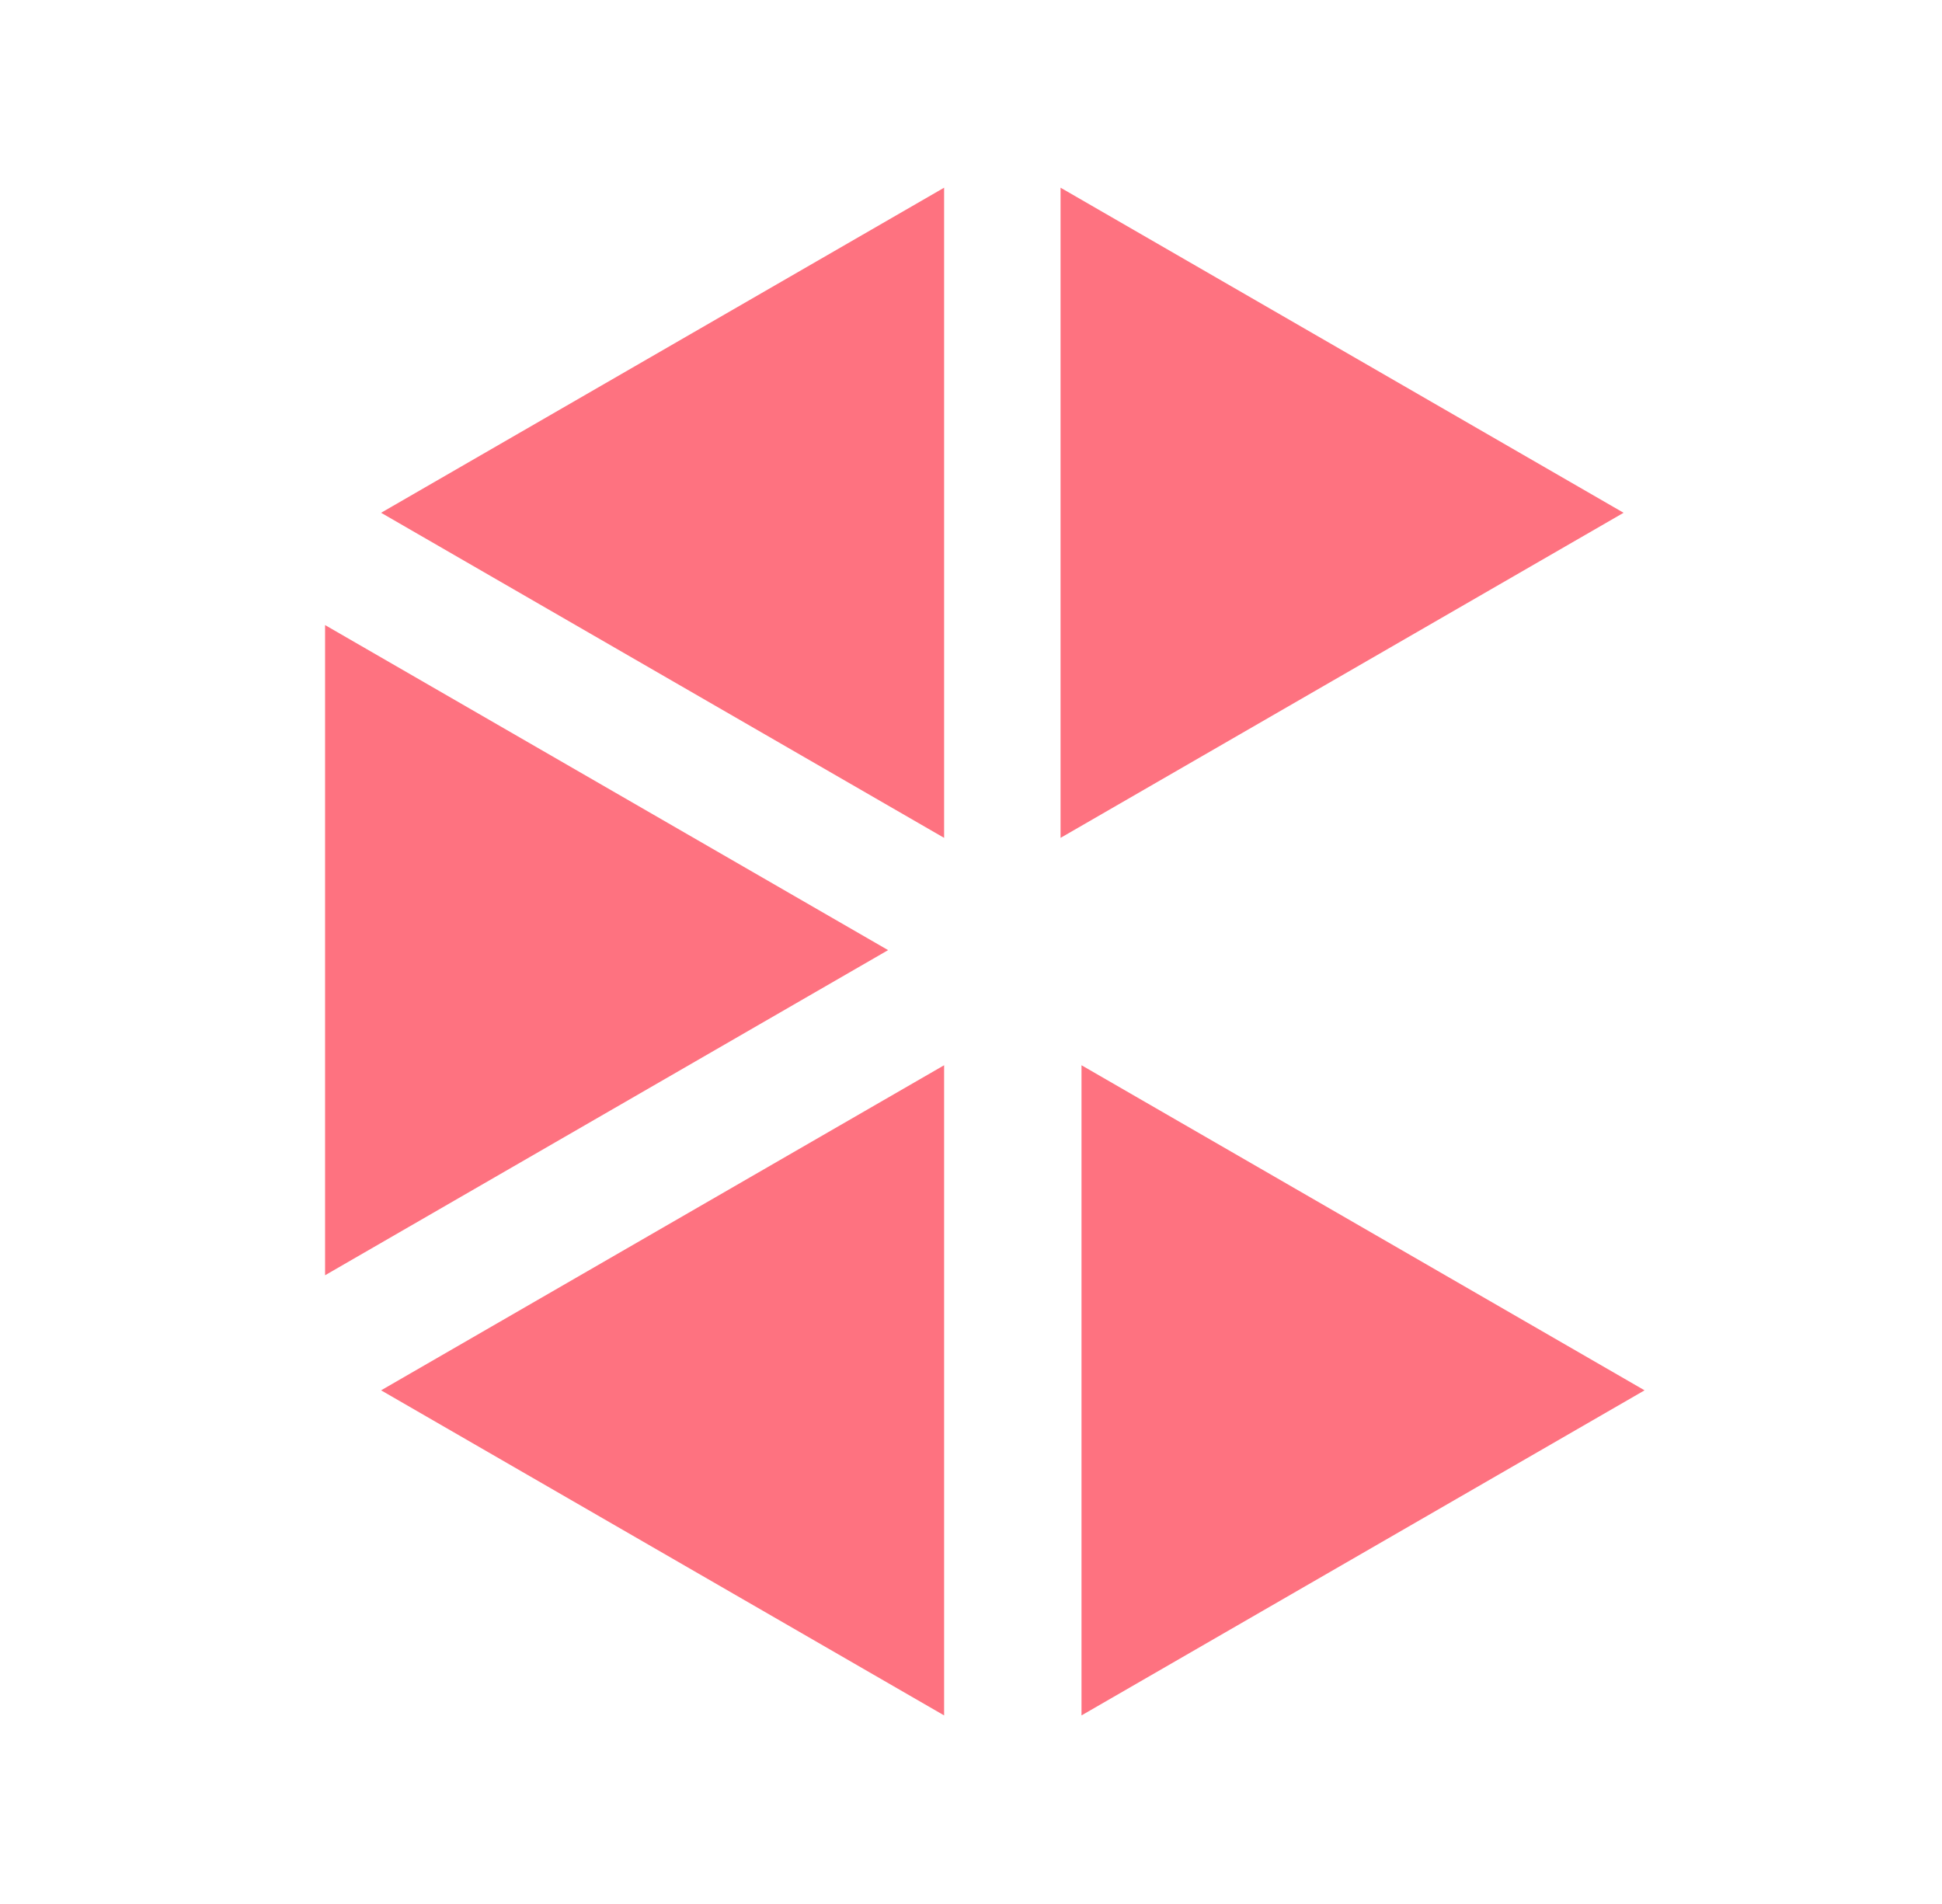
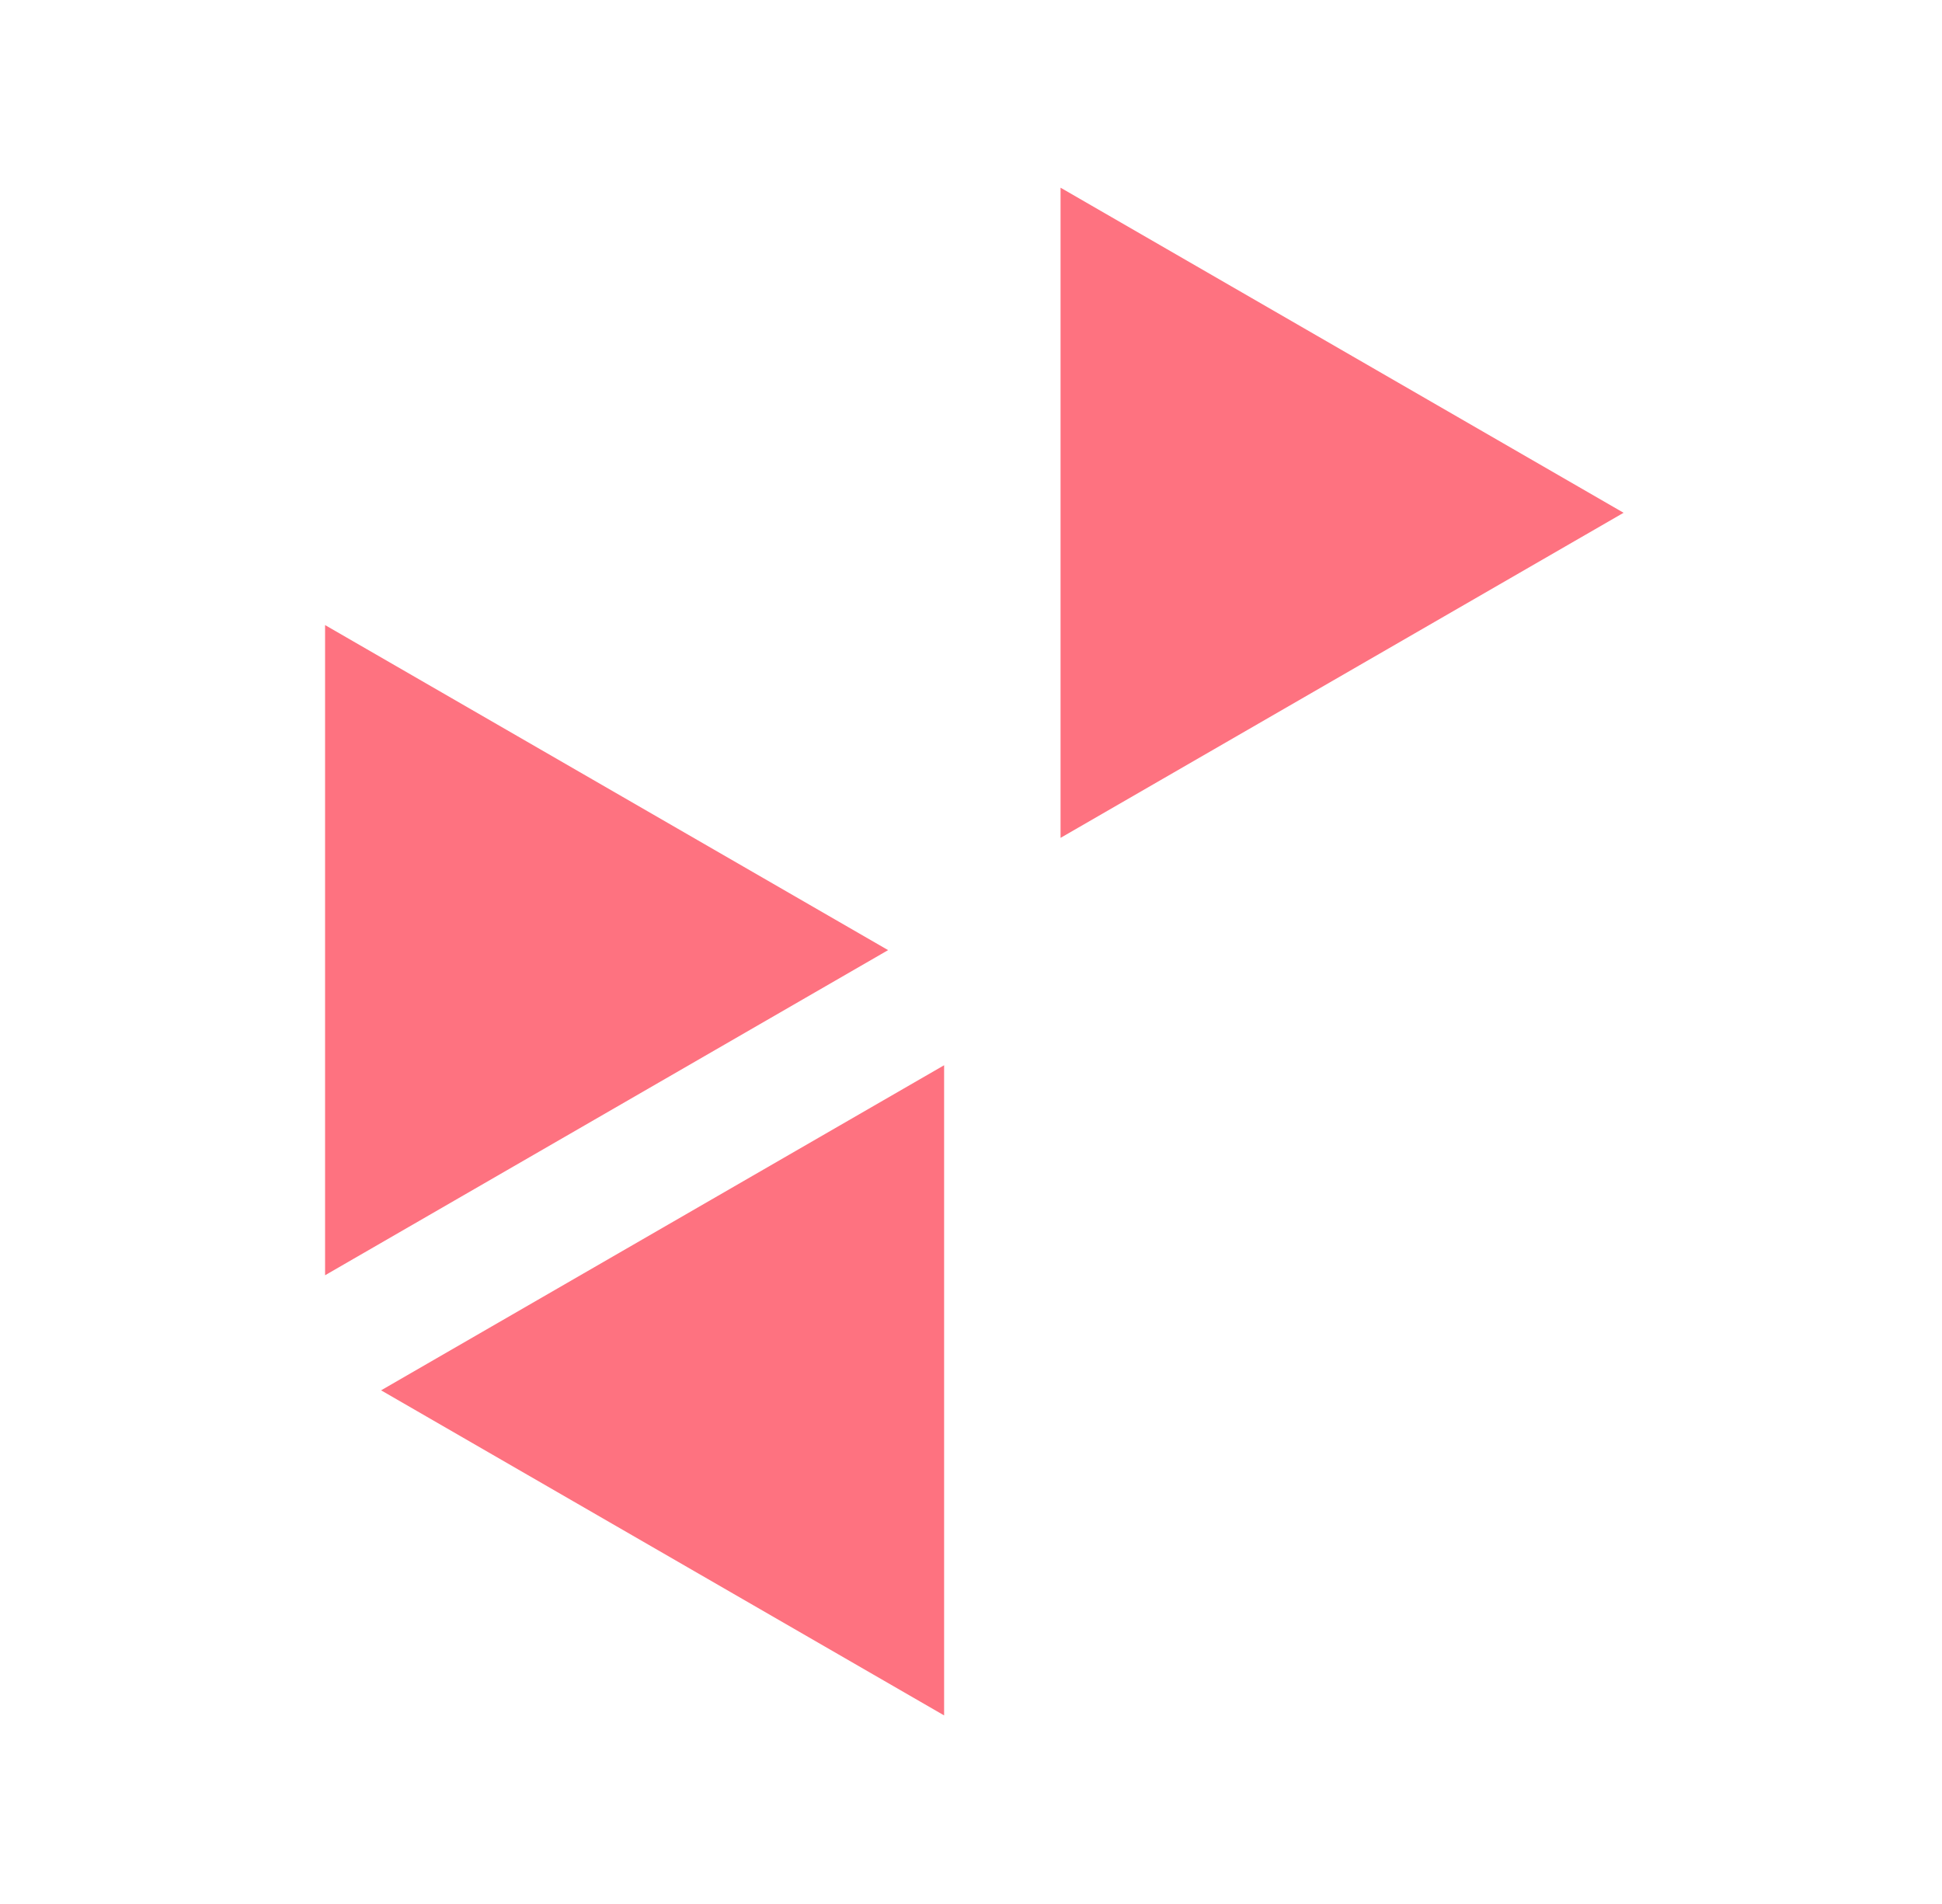
<svg xmlns="http://www.w3.org/2000/svg" width="51" height="50" viewBox="0 0 51 50" fill="none">
  <path d="M27.852 4.929V22.003L42.638 13.466L27.852 4.929Z" fill="#FE7280" />
-   <path d="M24.794 4.929V22.003L10.008 13.466L24.794 4.929Z" fill="#FE7280" />
  <path d="M8.537 16.415L23.323 24.951L8.537 33.489V16.415Z" fill="#FE7280" />
  <path d="M24.794 27.974L10.008 36.511L24.794 45.048V27.974Z" fill="#FE7280" />
-   <path d="M28.402 27.974L43.189 36.511L28.402 45.048V27.974Z" fill="#FE7280" />
</svg>